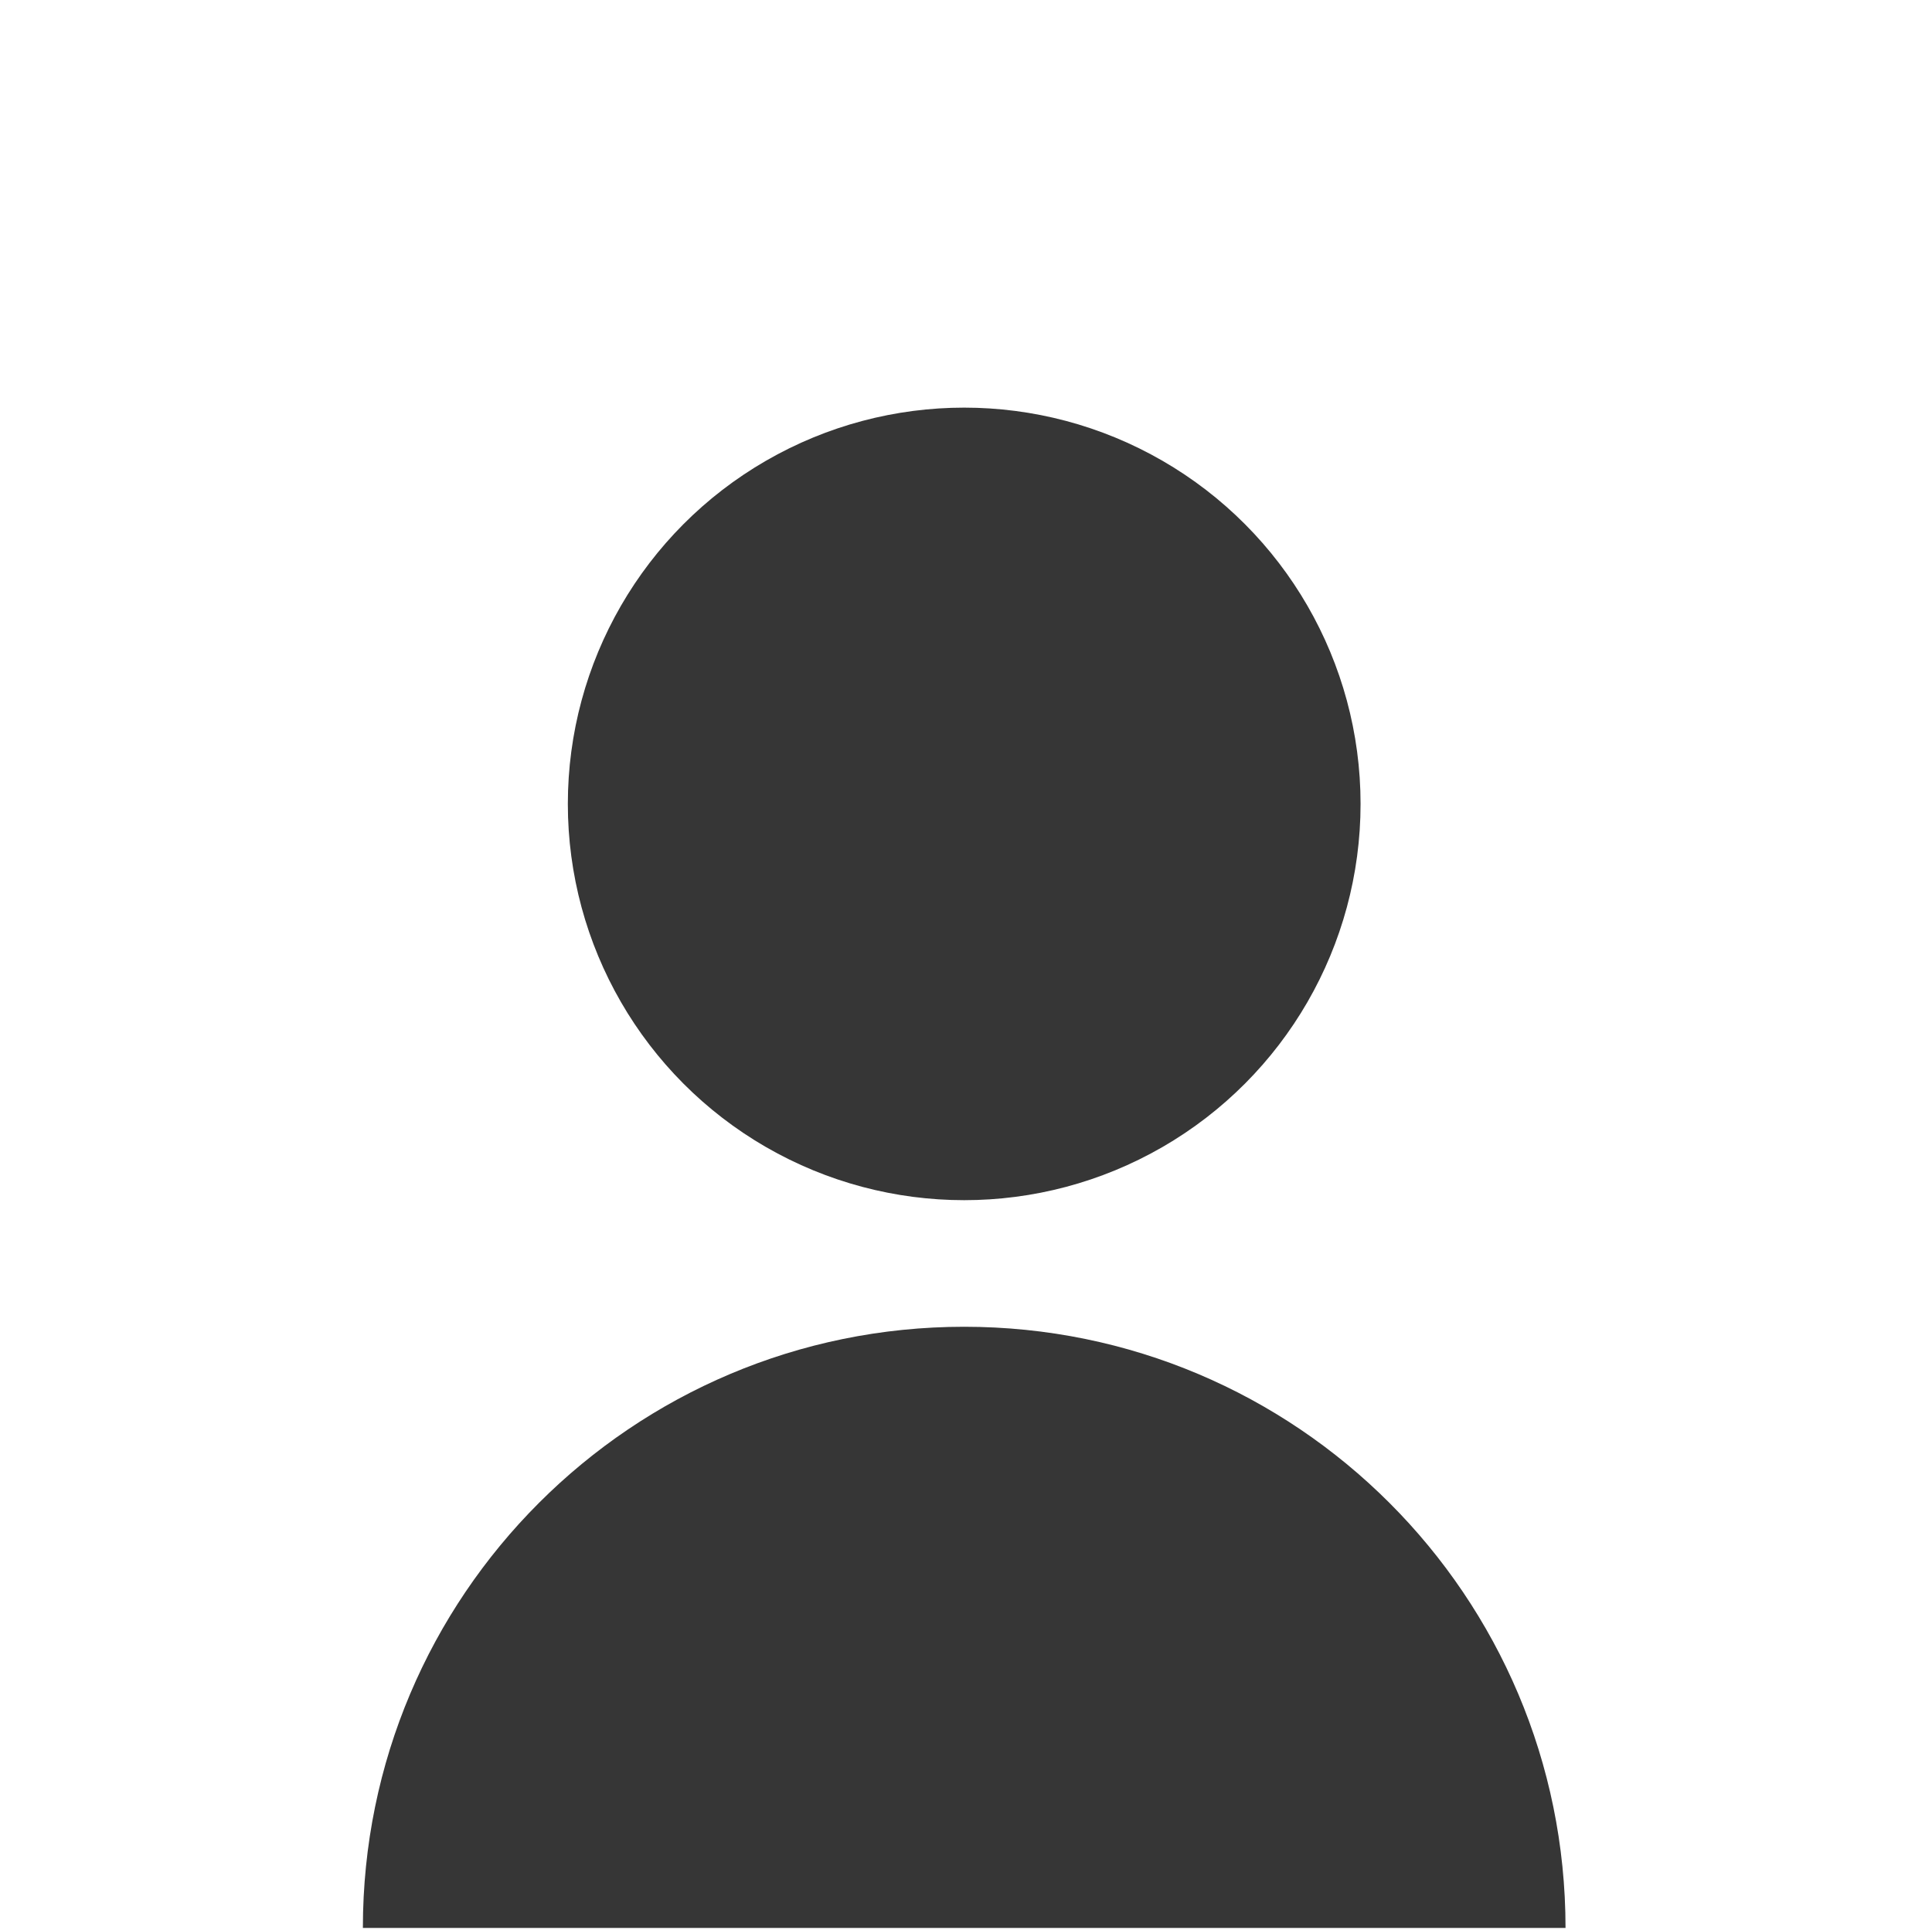
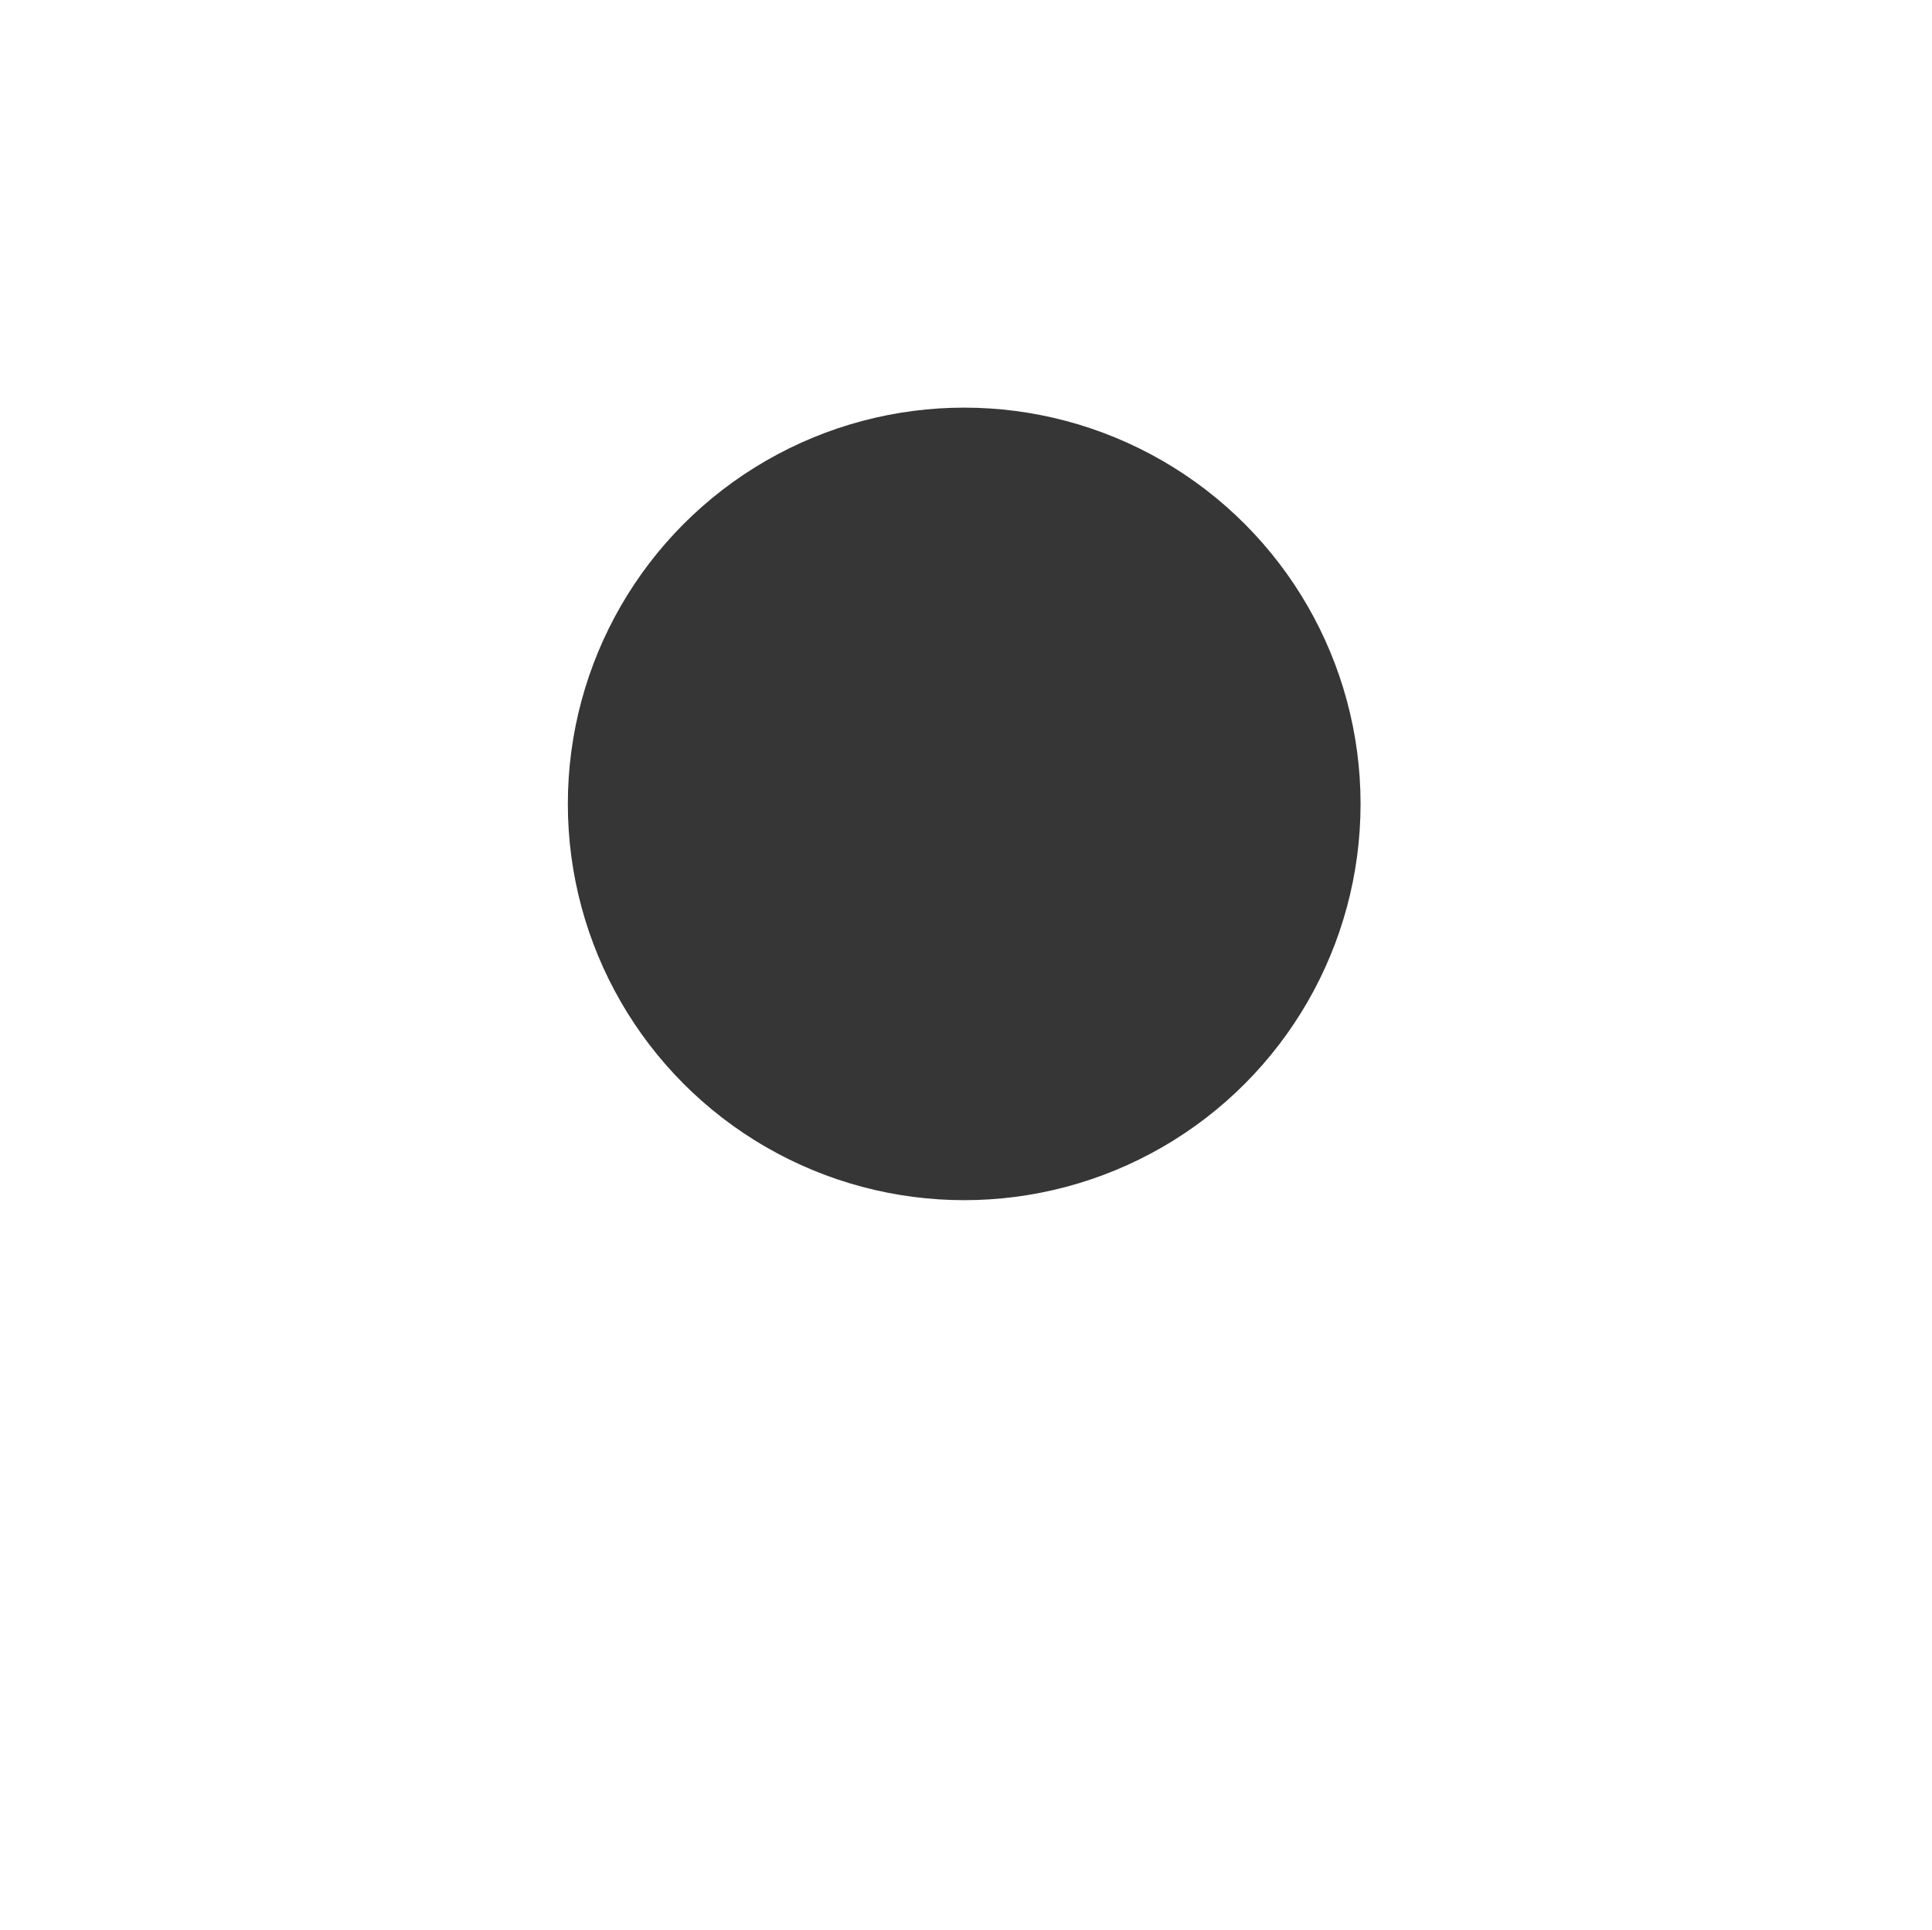
<svg xmlns="http://www.w3.org/2000/svg" id="Layer_1" viewBox="0 0 440.2 439.79">
  <defs>
    <style>.cls-1{fill:#363636;}</style>
  </defs>
-   <path class="cls-1" d="m82.68,439.38c0-75.67,61.34-137.01,137.01-137.01s137.01,61.34,137.01,137.01" />
  <circle class="cls-1" cx="219.69" cy="183.21" r="90.31" />
</svg>